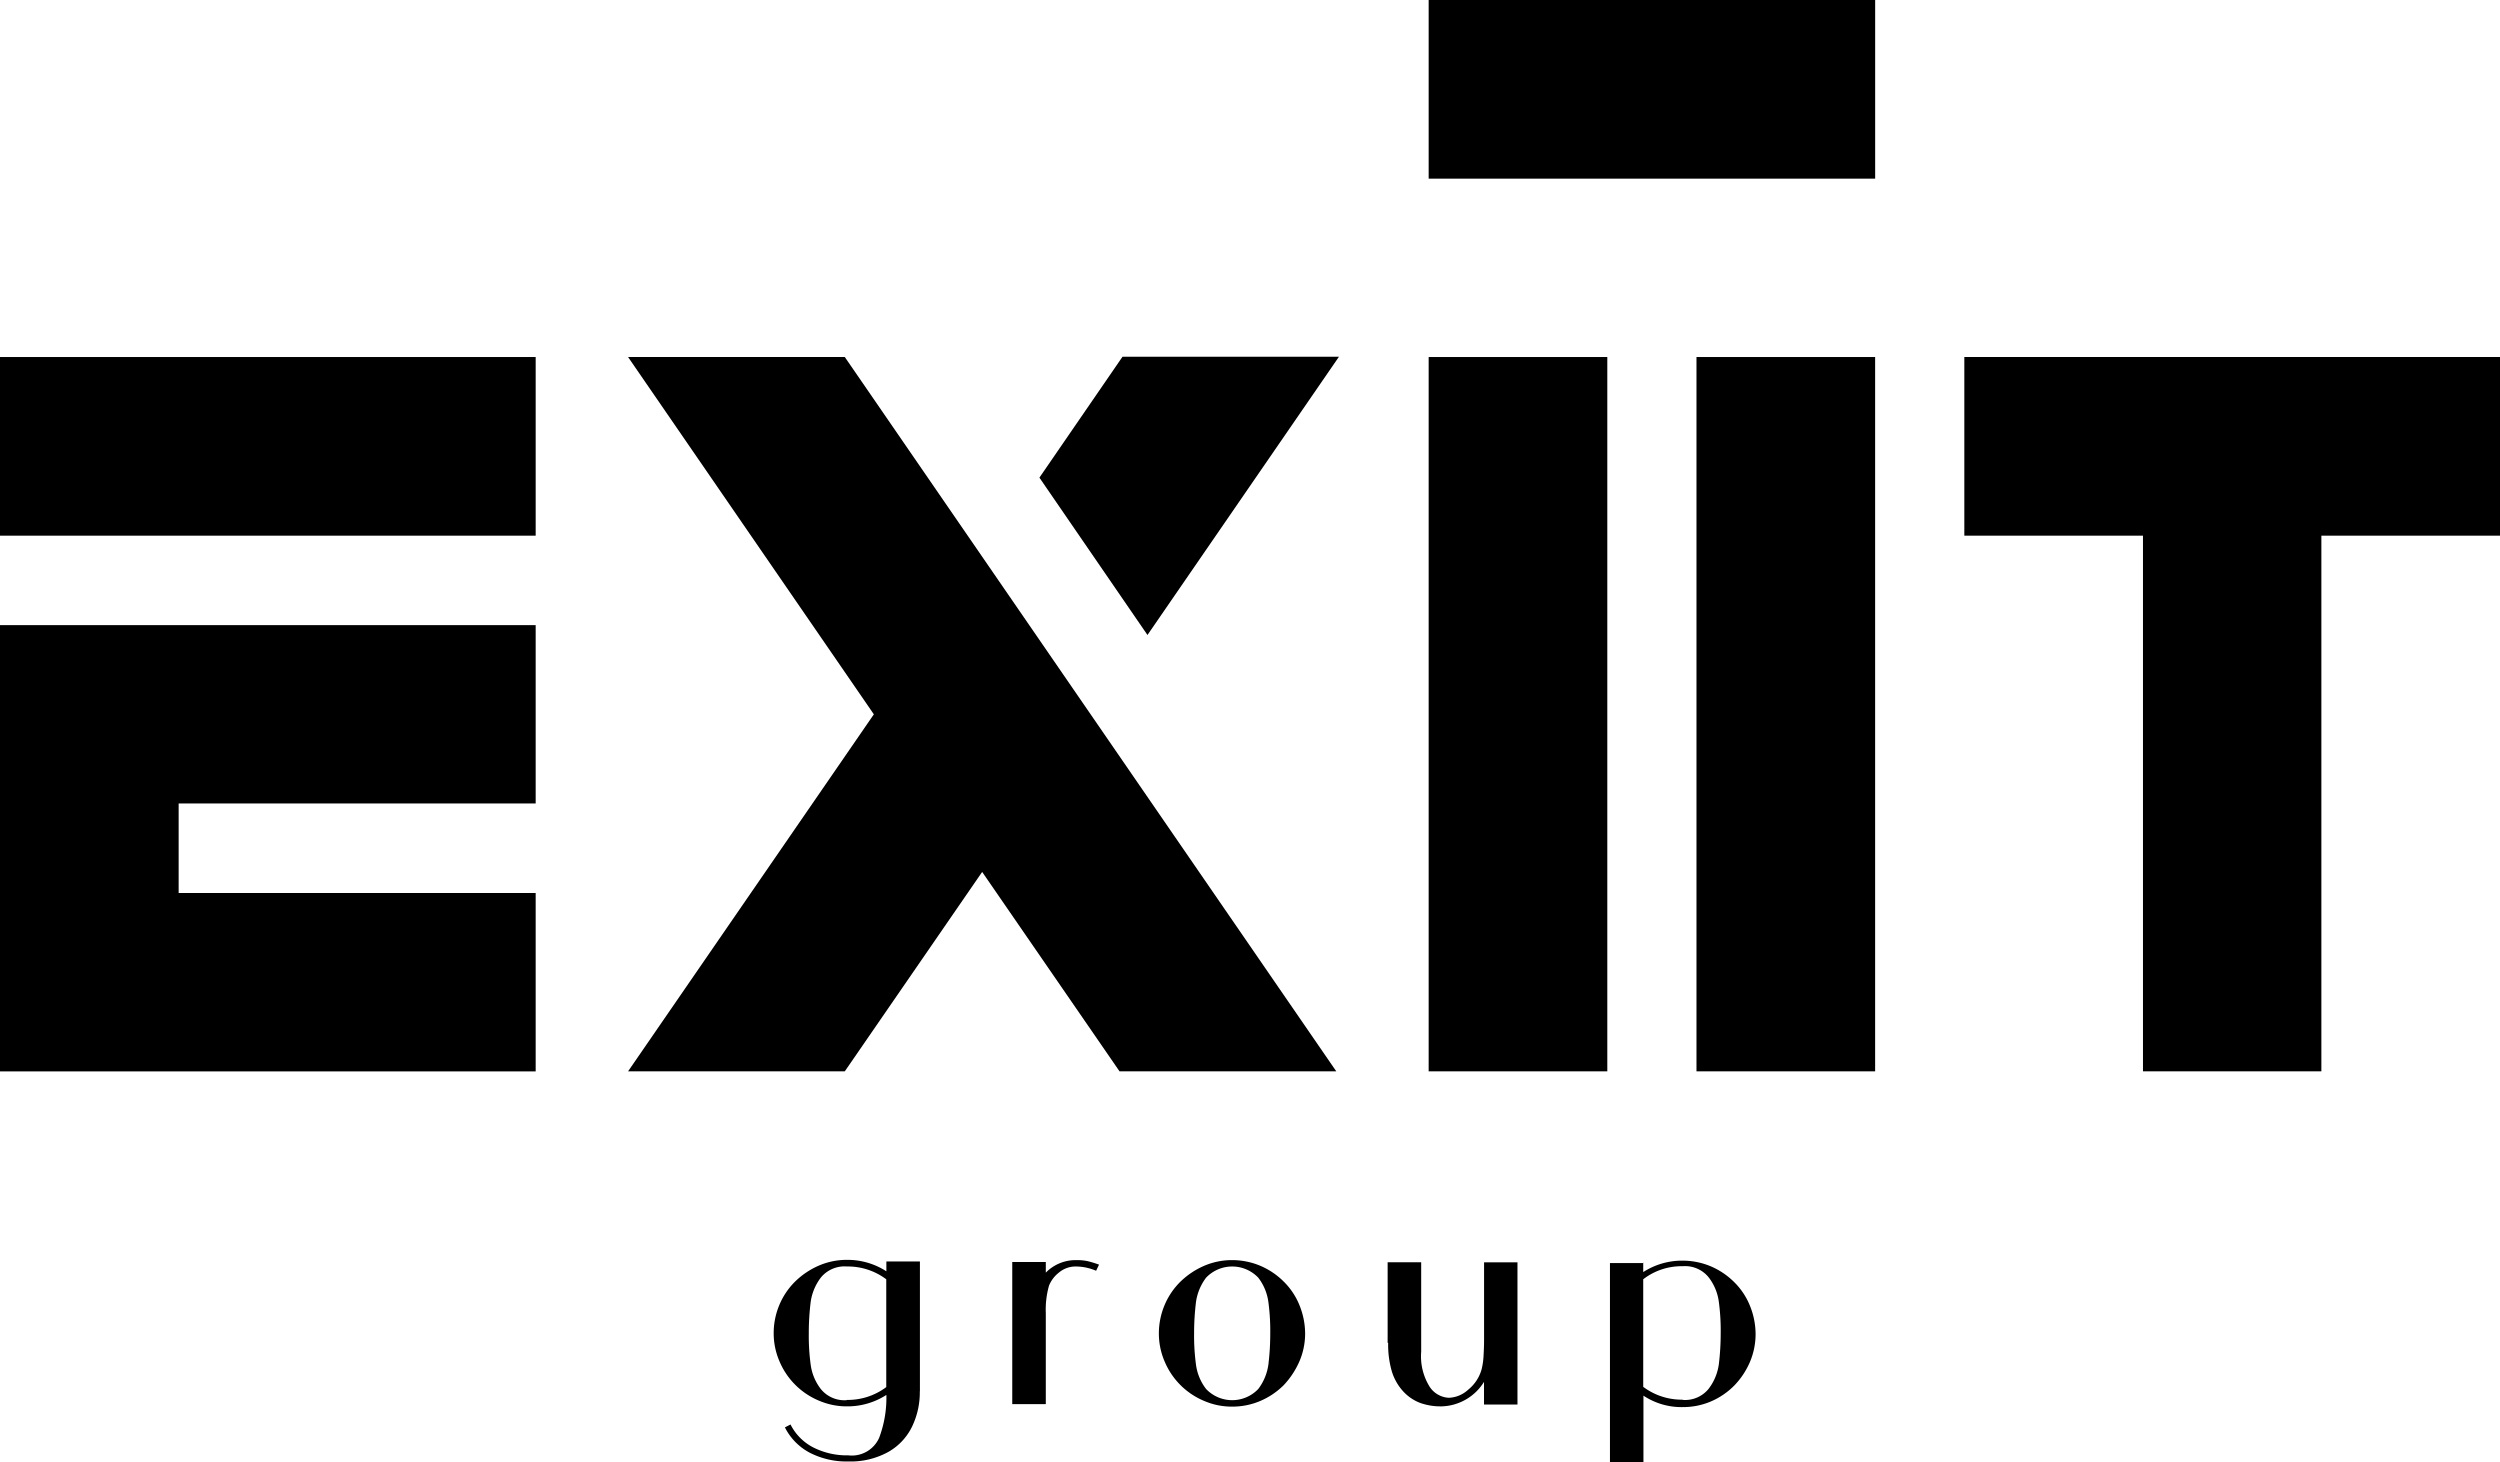
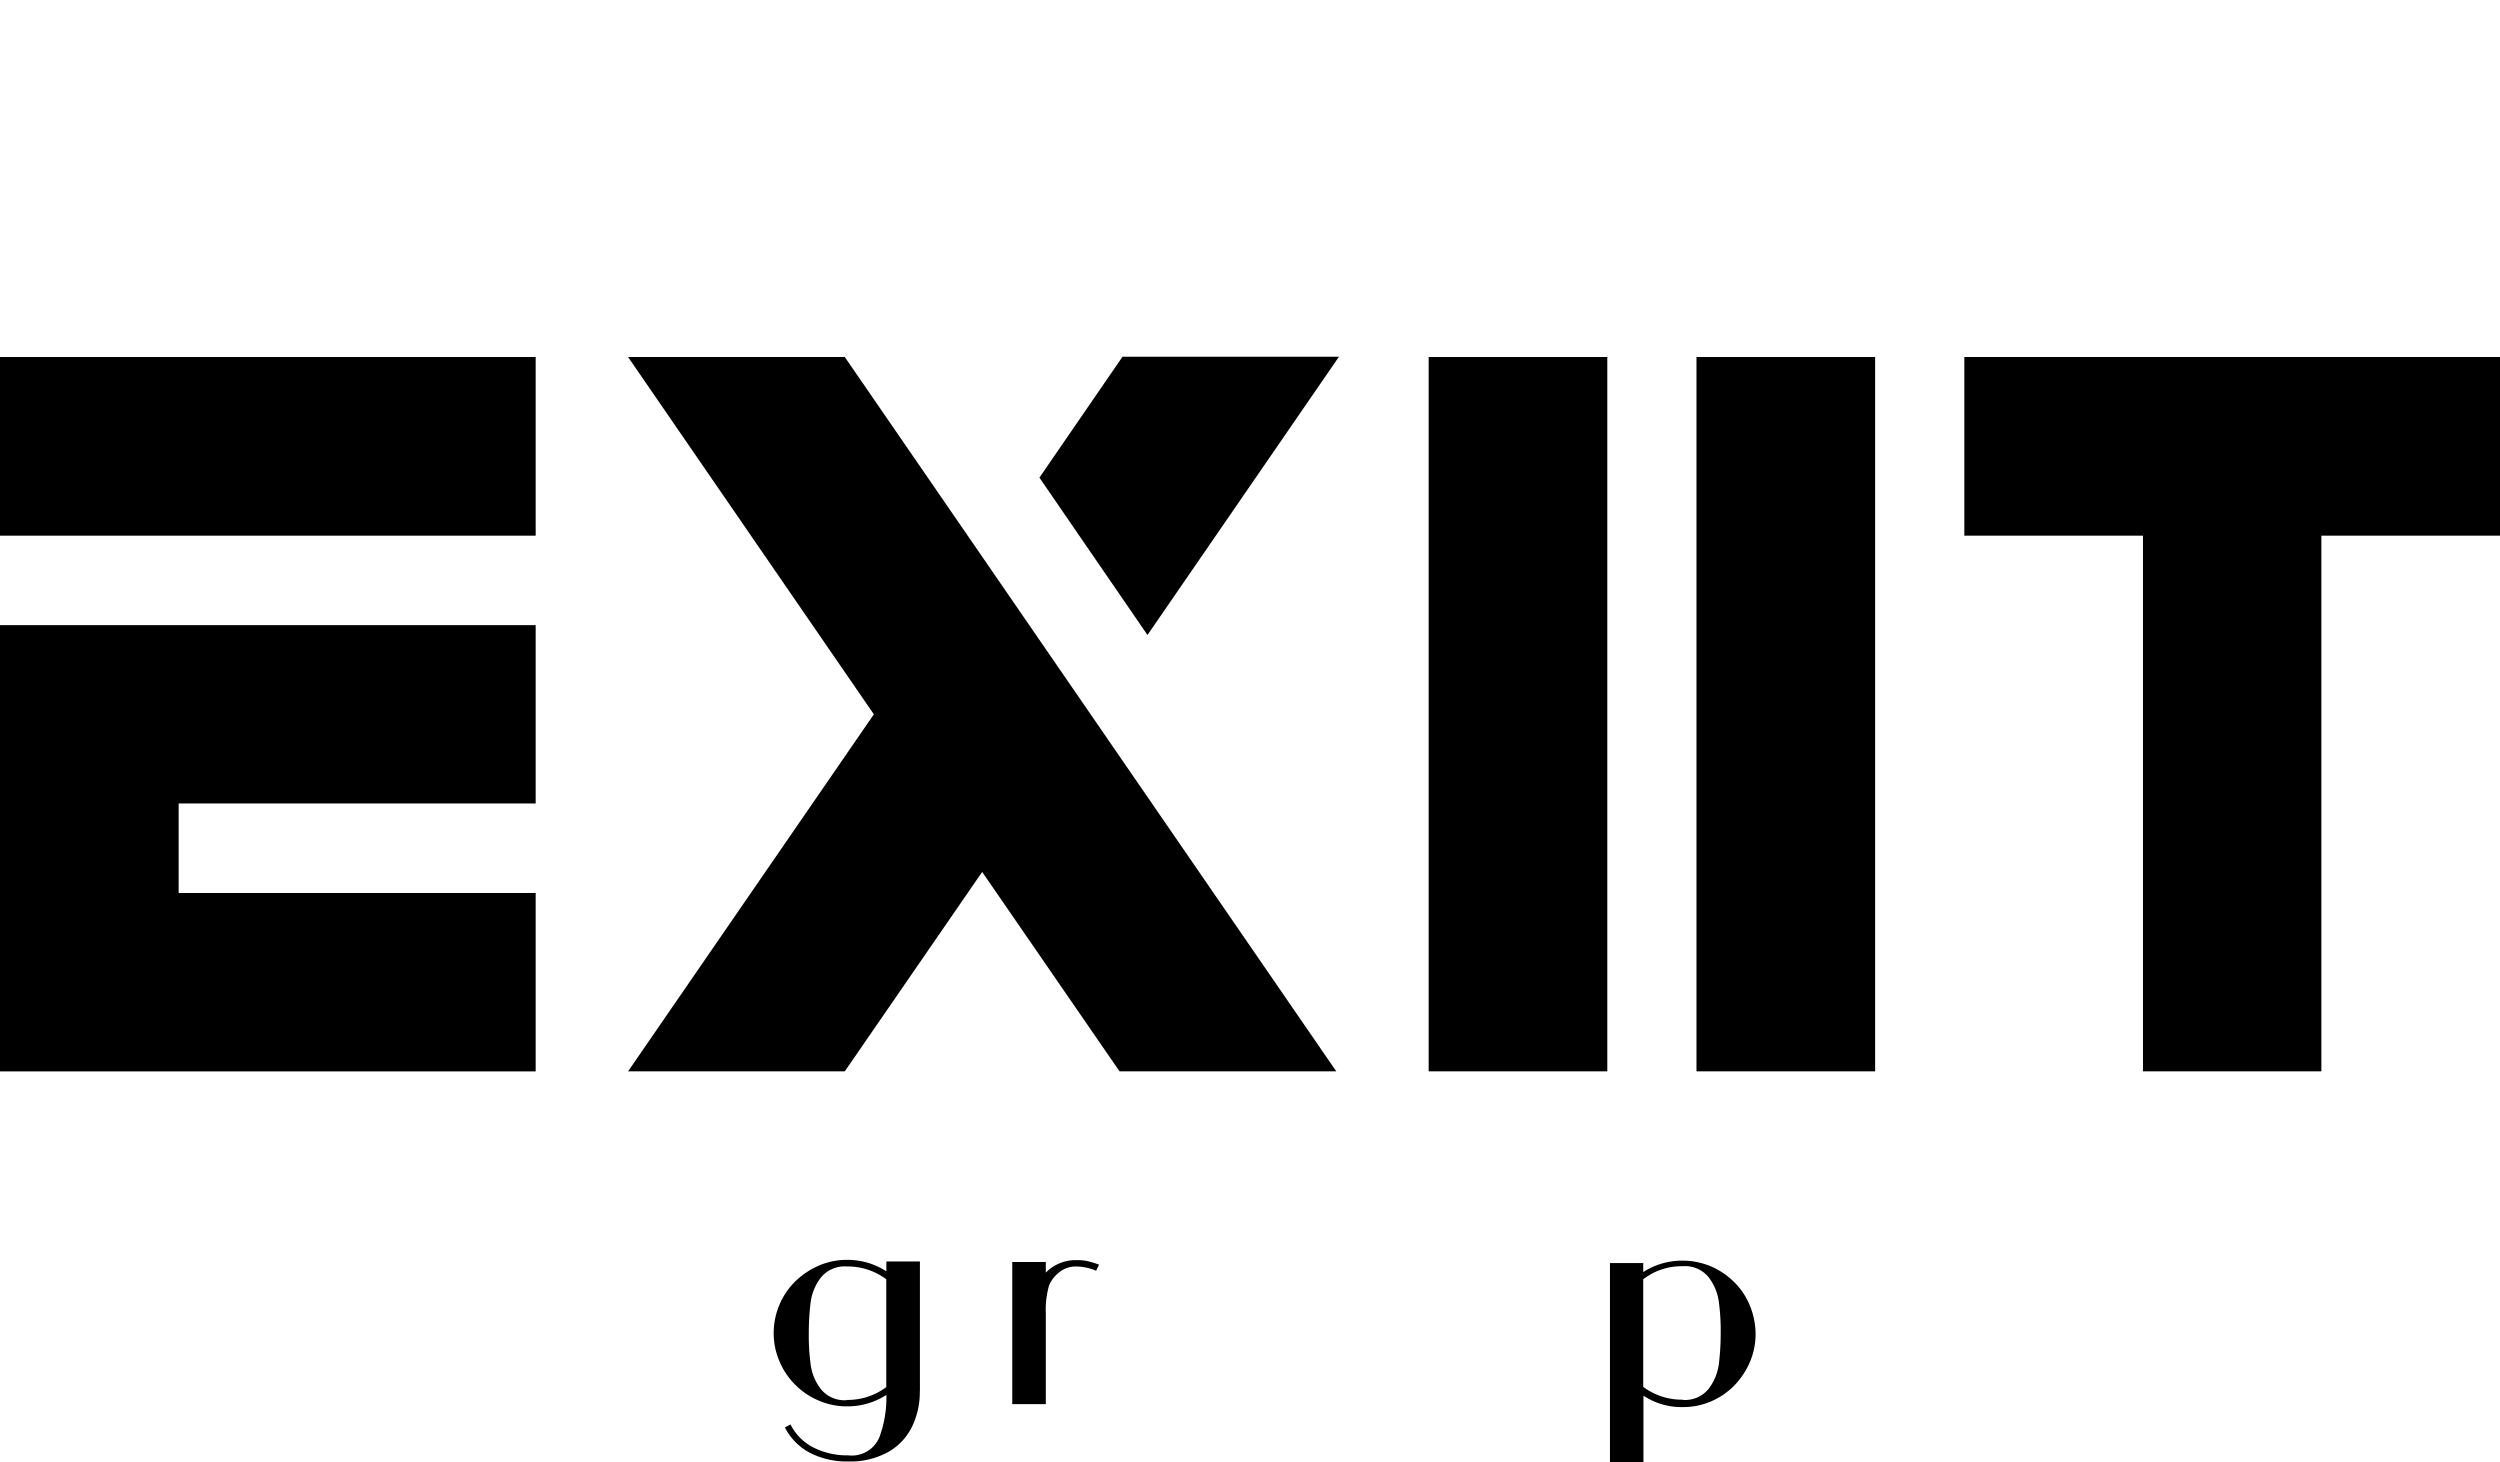
<svg xmlns="http://www.w3.org/2000/svg" width="117.073" height="68.474" viewBox="0 0 117.073 68.474">
  <g id="Layer_1" data-name="Layer 1" transform="translate(0 0)">
    <g id="Group_14019" data-name="Group 14019" transform="translate(0 0)">
      <g id="Group_14013" data-name="Group 14013" transform="translate(48.675 16.707)">
        <path id="Path_6738" data-name="Path 6738" d="M44.1,26.429,53.066,13.4H42.93l-3.89,5.66Z" transform="translate(-39.04 -13.4)" />
        <path id="Path_6739" data-name="Path 6739" d="M50.29,40.21Z" transform="translate(-36.264 -6.784)" />
      </g>
      <g id="Group_14018" data-name="Group 14018">
        <g id="Group_14014" data-name="Group 14014" transform="translate(36.244 58.998)">
          <path id="Path_6740" data-name="Path 6740" d="M35.9,53.492a3.7,3.7,0,0,1-.349,1.608,2.742,2.742,0,0,1-1.1,1.2,3.645,3.645,0,0,1-1.9.461,3.758,3.758,0,0,1-1.808-.411,2.727,2.727,0,0,1-1.16-1.184l.262-.137a2.446,2.446,0,0,0,1.06,1.072,3.483,3.483,0,0,0,1.646.374,1.4,1.4,0,0,0,1.446-.823,5.322,5.322,0,0,0,.337-2.007,3.352,3.352,0,0,1-1.845.536,3.3,3.3,0,0,1-1.3-.262,3.438,3.438,0,0,1-1.87-1.87,3.3,3.3,0,0,1-.262-1.3,3.408,3.408,0,0,1,.262-1.309,3.354,3.354,0,0,1,.748-1.11,3.683,3.683,0,0,1,1.122-.748,3.3,3.3,0,0,1,1.3-.262,3.352,3.352,0,0,1,1.845.536v-.461h1.571v6.059Zm-3.416.387a3,3,0,0,0,1.845-.6V48.23a3,3,0,0,0-1.845-.6,1.433,1.433,0,0,0-1.222.524,2.451,2.451,0,0,0-.474,1.147,12.066,12.066,0,0,0-.087,1.459,10.075,10.075,0,0,0,.087,1.459,2.378,2.378,0,0,0,.474,1.147,1.418,1.418,0,0,0,1.222.524Z" transform="translate(-29.07 -47.32)" />
          <path id="Path_6741" data-name="Path 6741" d="M42.072,47.567l-.125.262a2.421,2.421,0,0,0-.935-.2,1.214,1.214,0,0,0-.81.287,1.472,1.472,0,0,0-.461.611,4.133,4.133,0,0,0-.15,1.284v4.264H38.02V47.417h1.571v.5a1.946,1.946,0,0,1,1.434-.586,2.307,2.307,0,0,1,.536.05,4.747,4.747,0,0,1,.524.162Z" transform="translate(-26.861 -47.318)" />
-           <path id="Path_6742" data-name="Path 6742" d="M50.375,50.759a3.3,3.3,0,0,1-.262,1.3,3.883,3.883,0,0,1-.736,1.122,3.486,3.486,0,0,1-1.11.748,3.317,3.317,0,0,1-1.309.262,3.257,3.257,0,0,1-1.3-.262,3.438,3.438,0,0,1-1.87-1.87,3.3,3.3,0,0,1-.262-1.3,3.408,3.408,0,0,1,.262-1.309,3.354,3.354,0,0,1,.748-1.11,3.683,3.683,0,0,1,1.122-.748,3.3,3.3,0,0,1,1.3-.262,3.408,3.408,0,0,1,1.309.262,3.486,3.486,0,0,1,1.11.748,3.257,3.257,0,0,1,.736,1.11A3.553,3.553,0,0,1,50.375,50.759Zm-1.633,0a10.076,10.076,0,0,0-.087-1.459,2.378,2.378,0,0,0-.474-1.147,1.687,1.687,0,0,0-2.444,0,2.451,2.451,0,0,0-.474,1.147,12.066,12.066,0,0,0-.087,1.459,10.075,10.075,0,0,0,.087,1.459,2.378,2.378,0,0,0,.474,1.147,1.687,1.687,0,0,0,2.444,0,2.451,2.451,0,0,0,.474-1.147A12.066,12.066,0,0,0,48.742,50.759Z" transform="translate(-25.501 -47.318)" />
-           <path id="Path_6743" data-name="Path 6743" d="M52.12,51.188V47.41h1.571V51.6a2.7,2.7,0,0,0,.4,1.646,1.136,1.136,0,0,0,.9.511,1.415,1.415,0,0,0,.91-.387,1.85,1.85,0,0,0,.623-.96,3.28,3.28,0,0,0,.087-.611c.012-.212.025-.474.025-.785v-3.6H58.2v6.658H56.633v-1.06a2.41,2.41,0,0,1-1.982,1.147,2.862,2.862,0,0,1-1.01-.162,2.1,2.1,0,0,1-.823-.574,2.436,2.436,0,0,1-.511-.935,4.469,4.469,0,0,1-.162-1.309Z" transform="translate(-23.382 -47.298)" />
          <path id="Path_6744" data-name="Path 6744" d="M62.028,47.425v.461a3.352,3.352,0,0,1,1.845-.536,3.408,3.408,0,0,1,1.309.262,3.486,3.486,0,0,1,1.11.748,3.257,3.257,0,0,1,.736,1.11,3.553,3.553,0,0,1,.262,1.309,3.362,3.362,0,0,1-.262,1.309,3.665,3.665,0,0,1-.736,1.11,3.434,3.434,0,0,1-1.1.748,3.317,3.317,0,0,1-1.309.262,3.209,3.209,0,0,1-1.845-.536v3.117H60.47V47.462h1.571Zm1.845,6.446a1.418,1.418,0,0,0,1.222-.524,2.451,2.451,0,0,0,.474-1.147,12.066,12.066,0,0,0,.087-1.459,10.075,10.075,0,0,0-.087-1.459,2.378,2.378,0,0,0-.474-1.147,1.418,1.418,0,0,0-1.222-.524,2.935,2.935,0,0,0-1.845.611V53.26a3,3,0,0,0,1.845.6Z" transform="translate(-21.321 -47.313)" />
        </g>
        <g id="Group_14017" data-name="Group 14017">
          <path id="Path_6745" data-name="Path 6745" d="M63.72,46.861V13.41h8.366V46.861H63.72Z" transform="translate(15.725 3.309)" />
          <path id="Path_6746" data-name="Path 6746" d="M53.66,46.861V13.41h8.366V46.861H53.66Z" transform="translate(13.243 3.309)" />
-           <path id="Path_6747" data-name="Path 6747" d="M74.569,8.366H53.66V0H74.569Z" transform="translate(13.243)" />
          <path id="Path_6748" data-name="Path 6748" d="M98.865,13.41H73.78v8.366h8.366V46.861H90.5V21.776h8.366Z" transform="translate(18.208 3.309)" />
          <g id="Group_14015" data-name="Group 14015" transform="translate(0 16.719)">
            <path id="Path_6749" data-name="Path 6749" d="M8.366,23.48H0v20.9H25.085V36.023H8.366V31.833H25.085V23.48Z" transform="translate(0 -10.925)" />
            <rect id="Rectangle_8463" data-name="Rectangle 8463" width="25.085" height="8.366" />
          </g>
          <g id="Group_14016" data-name="Group 14016" transform="translate(29.412 16.719)">
-             <path id="Path_6750" data-name="Path 6750" d="M50.19,40.24Z" transform="translate(-17.025 -6.789)" />
            <path id="Path_6751" data-name="Path 6751" d="M23.59,13.41,35.1,30.142,23.59,46.861H33.739l6.433-9.338,6.433,9.338H56.755L33.739,13.41Z" transform="translate(-23.59 -13.41)" />
          </g>
        </g>
      </g>
    </g>
  </g>
</svg>